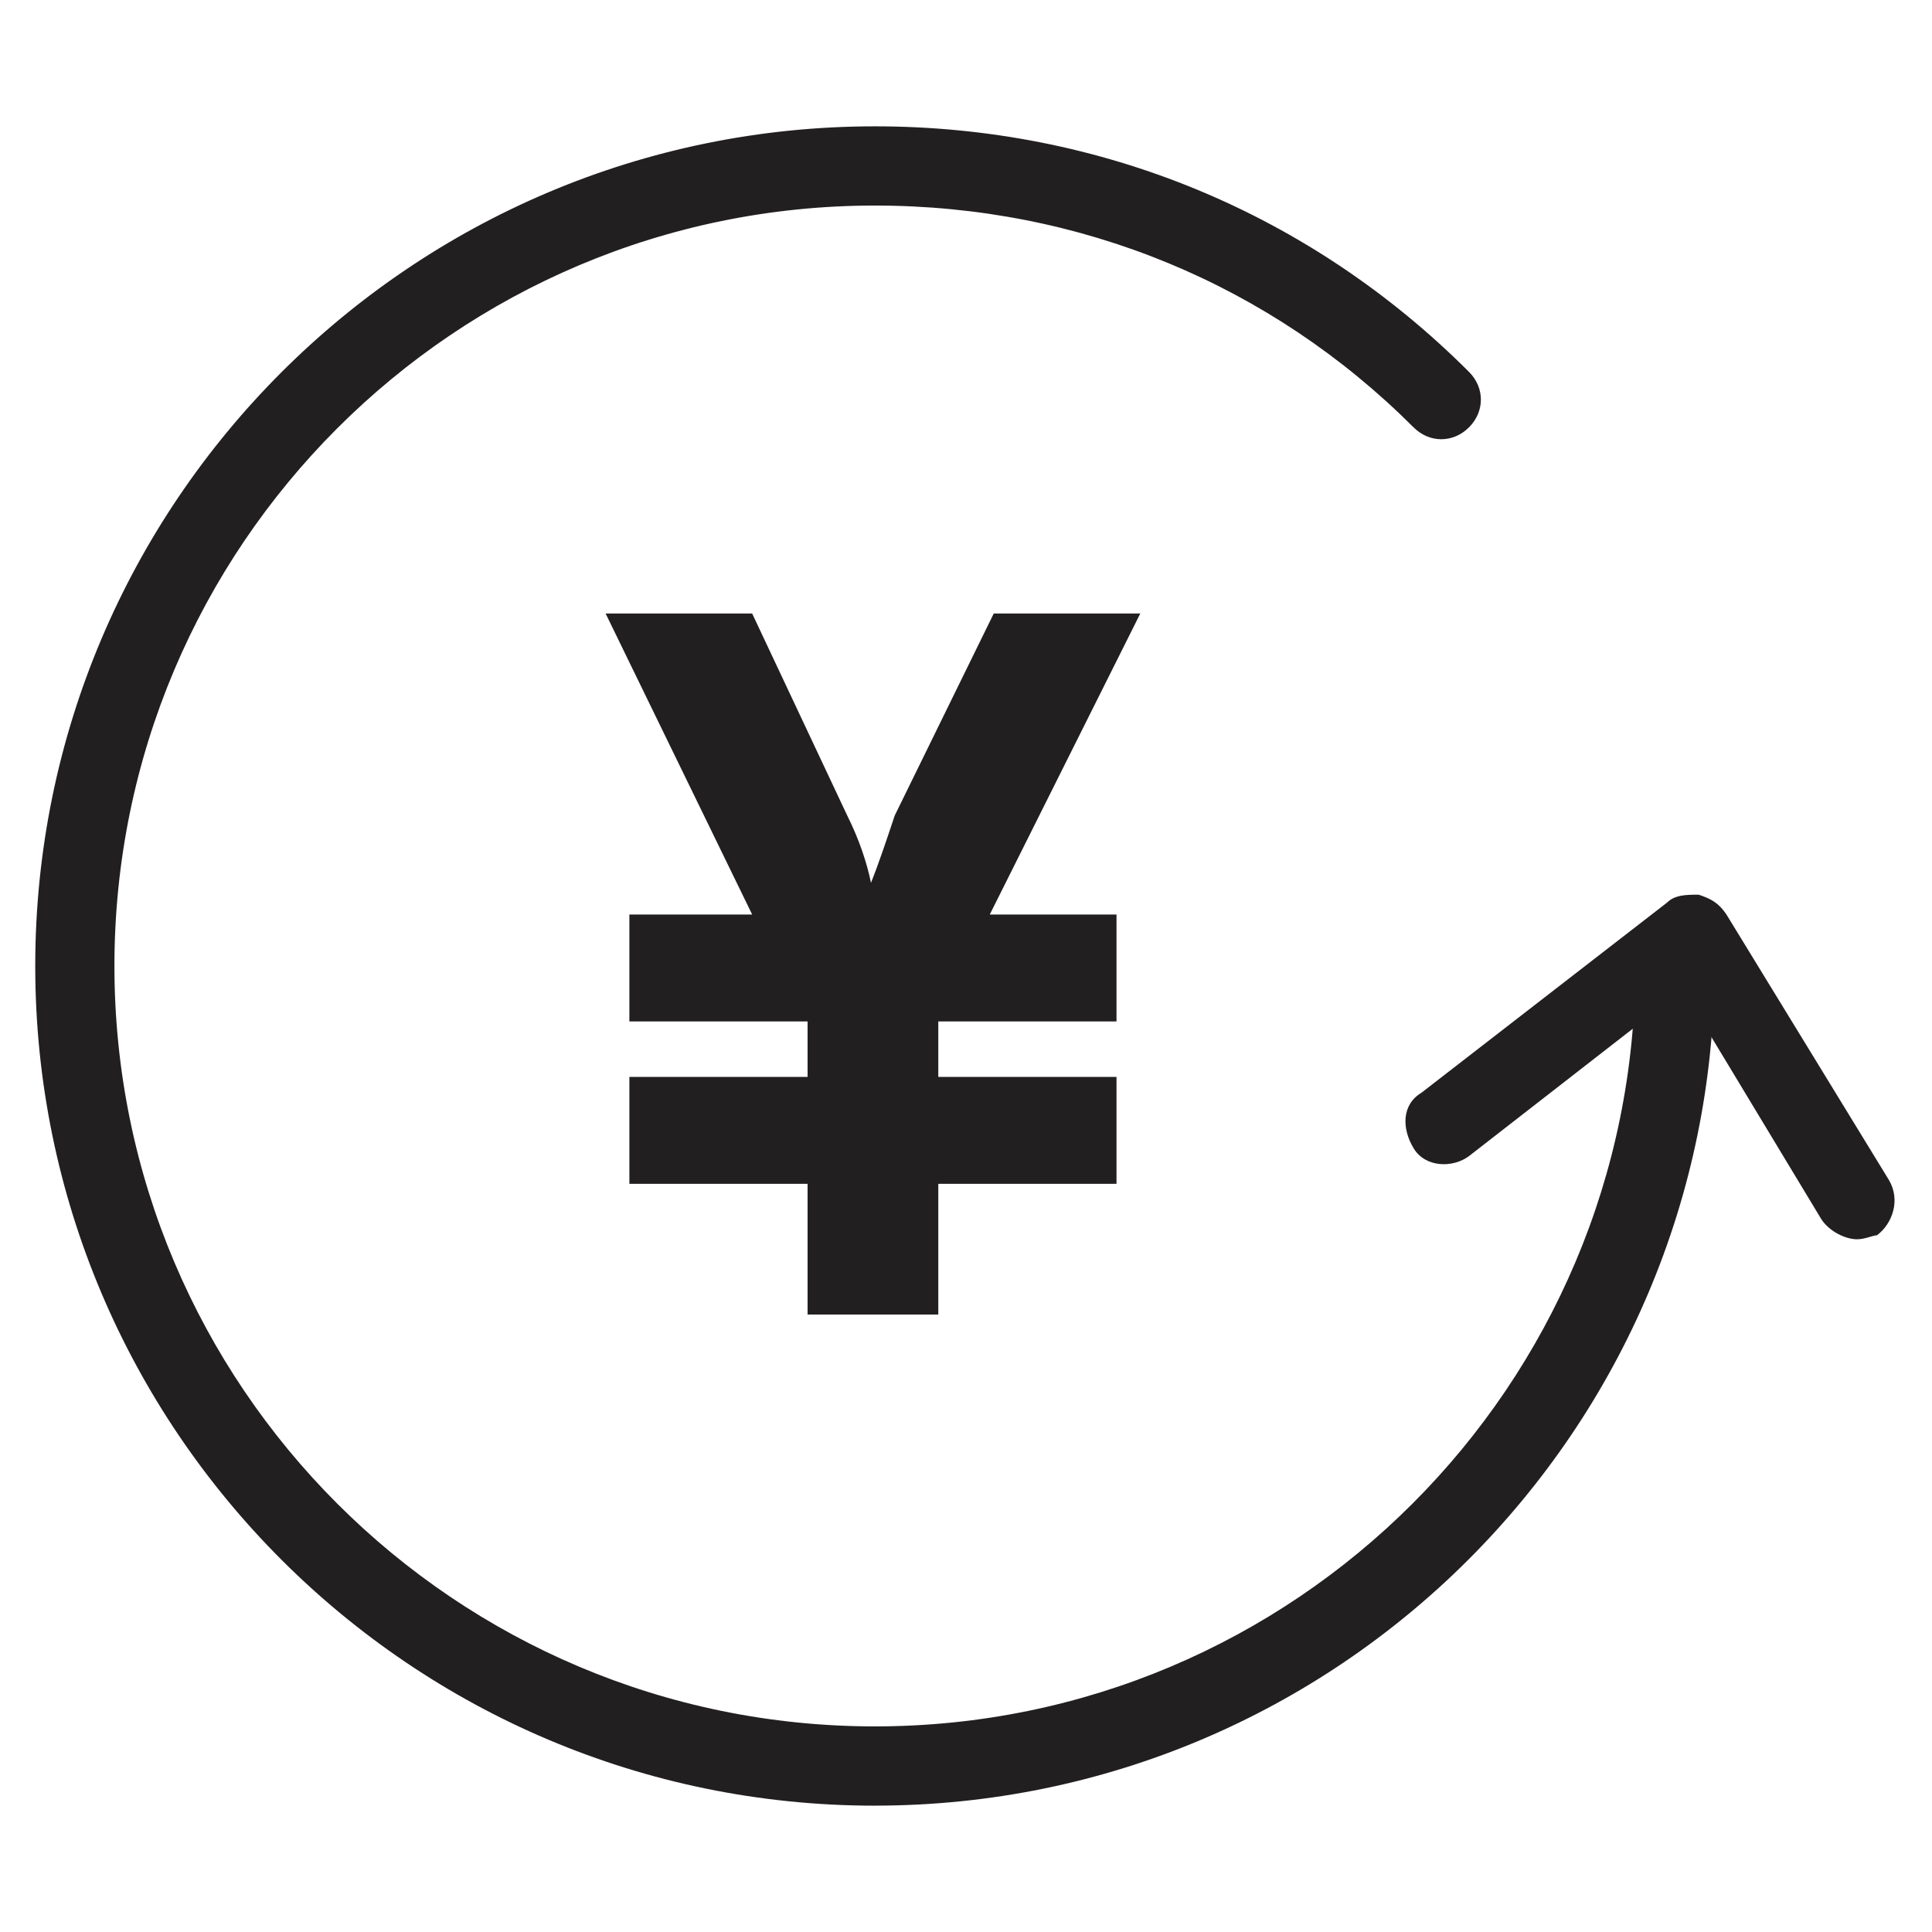
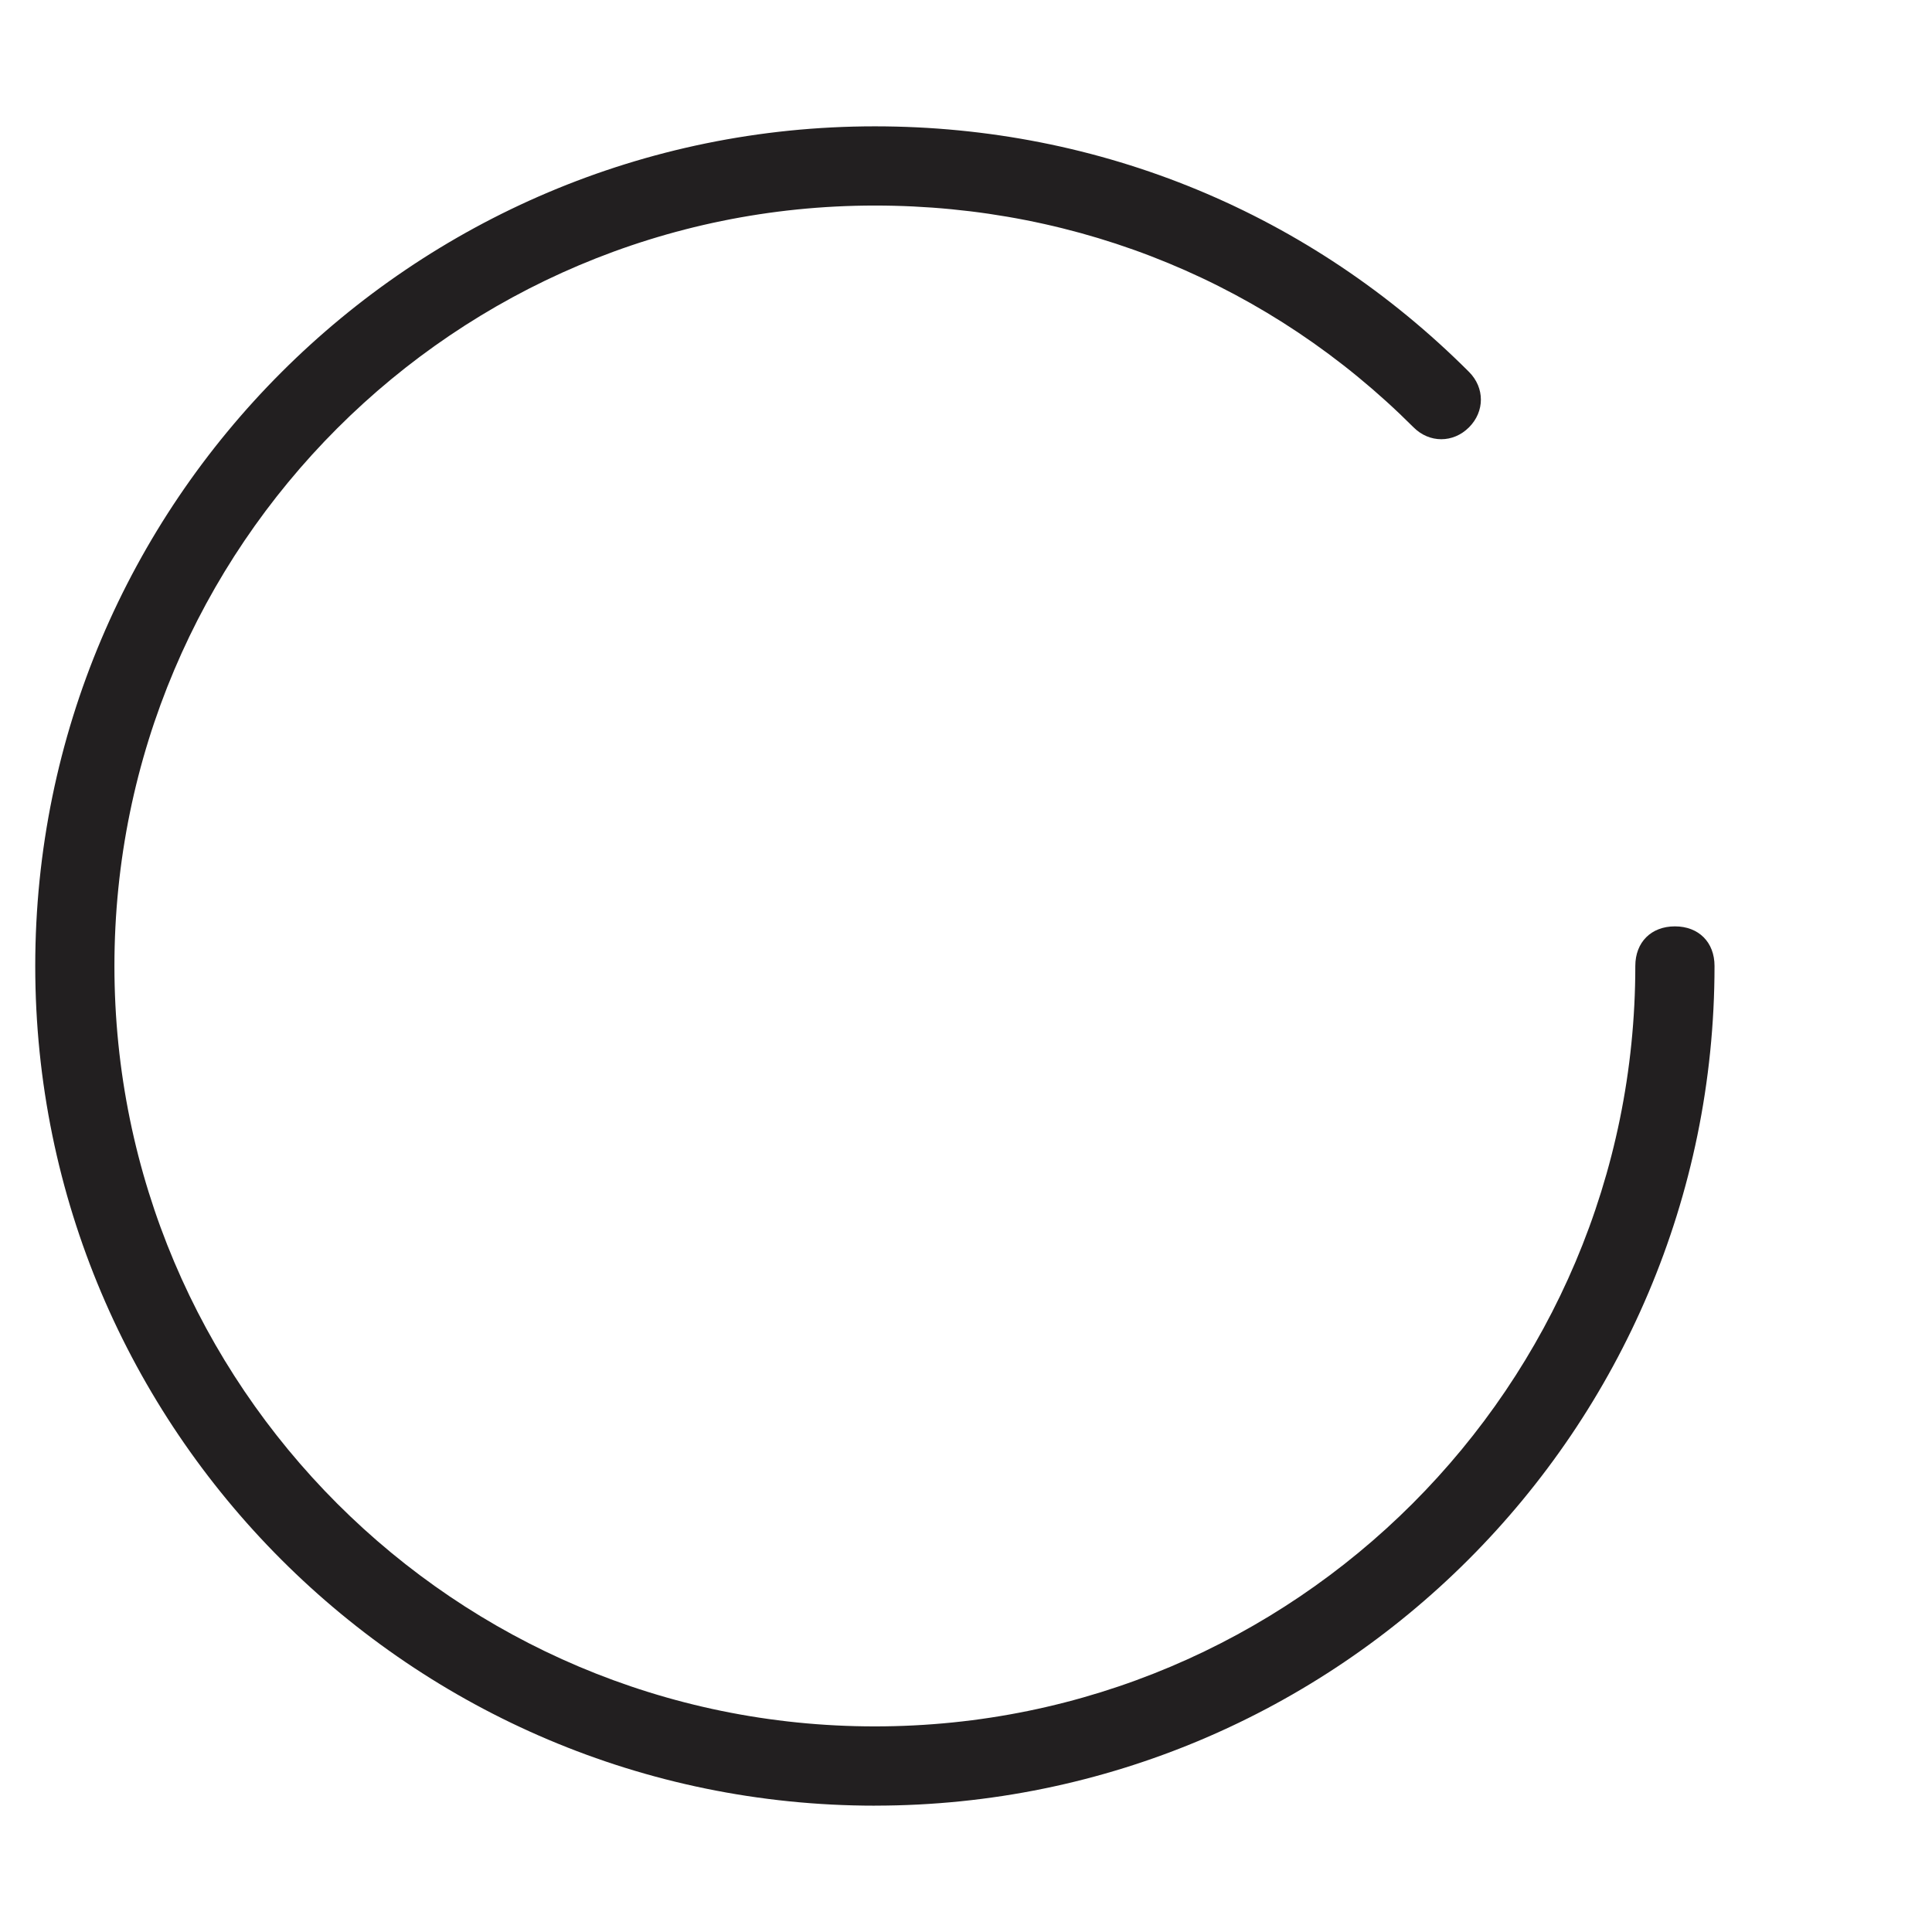
<svg xmlns="http://www.w3.org/2000/svg" width="800px" height="800px" version="1.1" viewBox="144 144 512 512">
  <g fill="#221f20">
    <path d="m375.86 622.52c-122.8 0-222.52-99.715-222.52-222.52 0-122.8 99.715-222.52 222.52-222.52 59.828 0 115.46 23.09 157.44 65.074 4.199 4.199 4.199 10.496 0 14.695-4.199 4.199-10.496 4.199-14.695 0-37.785-37.785-88.168-58.777-142.75-58.777-111.26 0-201.53 90.266-201.53 201.52s90.266 201.52 201.52 201.52c111.26 0 201.53-90.266 201.53-201.52 0-6.297 4.199-10.496 10.496-10.496s10.496 4.199 10.496 10.496c0 122.8-99.715 222.52-222.52 222.52z" />
-     <path d="m636.16 472.42c-3.148 0-7.348-2.098-9.445-5.246l-36.734-60.879-56.68 44.082c-4.199 3.148-11.547 3.148-14.695-2.098-3.148-5.246-3.148-11.547 2.098-14.695l65.074-50.383c2.098-2.098 5.246-2.098 8.398-2.098 3.148 1.051 5.246 2.098 7.348 5.246l43.035 70.324c3.148 5.246 1.051 11.547-3.148 14.695-1.051 0-3.152 1.051-5.25 1.051z" />
-     <path d="m358.02 457.73h-47.23v-28.34h47.23v-14.695h-47.23v-28.34h32.539l-38.836-79.77h38.836l25.191 53.531c3.148 6.297 5.246 12.594 6.297 17.844 2.098-5.246 4.199-11.547 6.297-17.844l26.238-53.531h38.836l-39.887 79.77h33.586v28.34h-47.23v14.695h47.23v28.34h-47.23v34.637h-34.637z" />
  </g>
</svg>